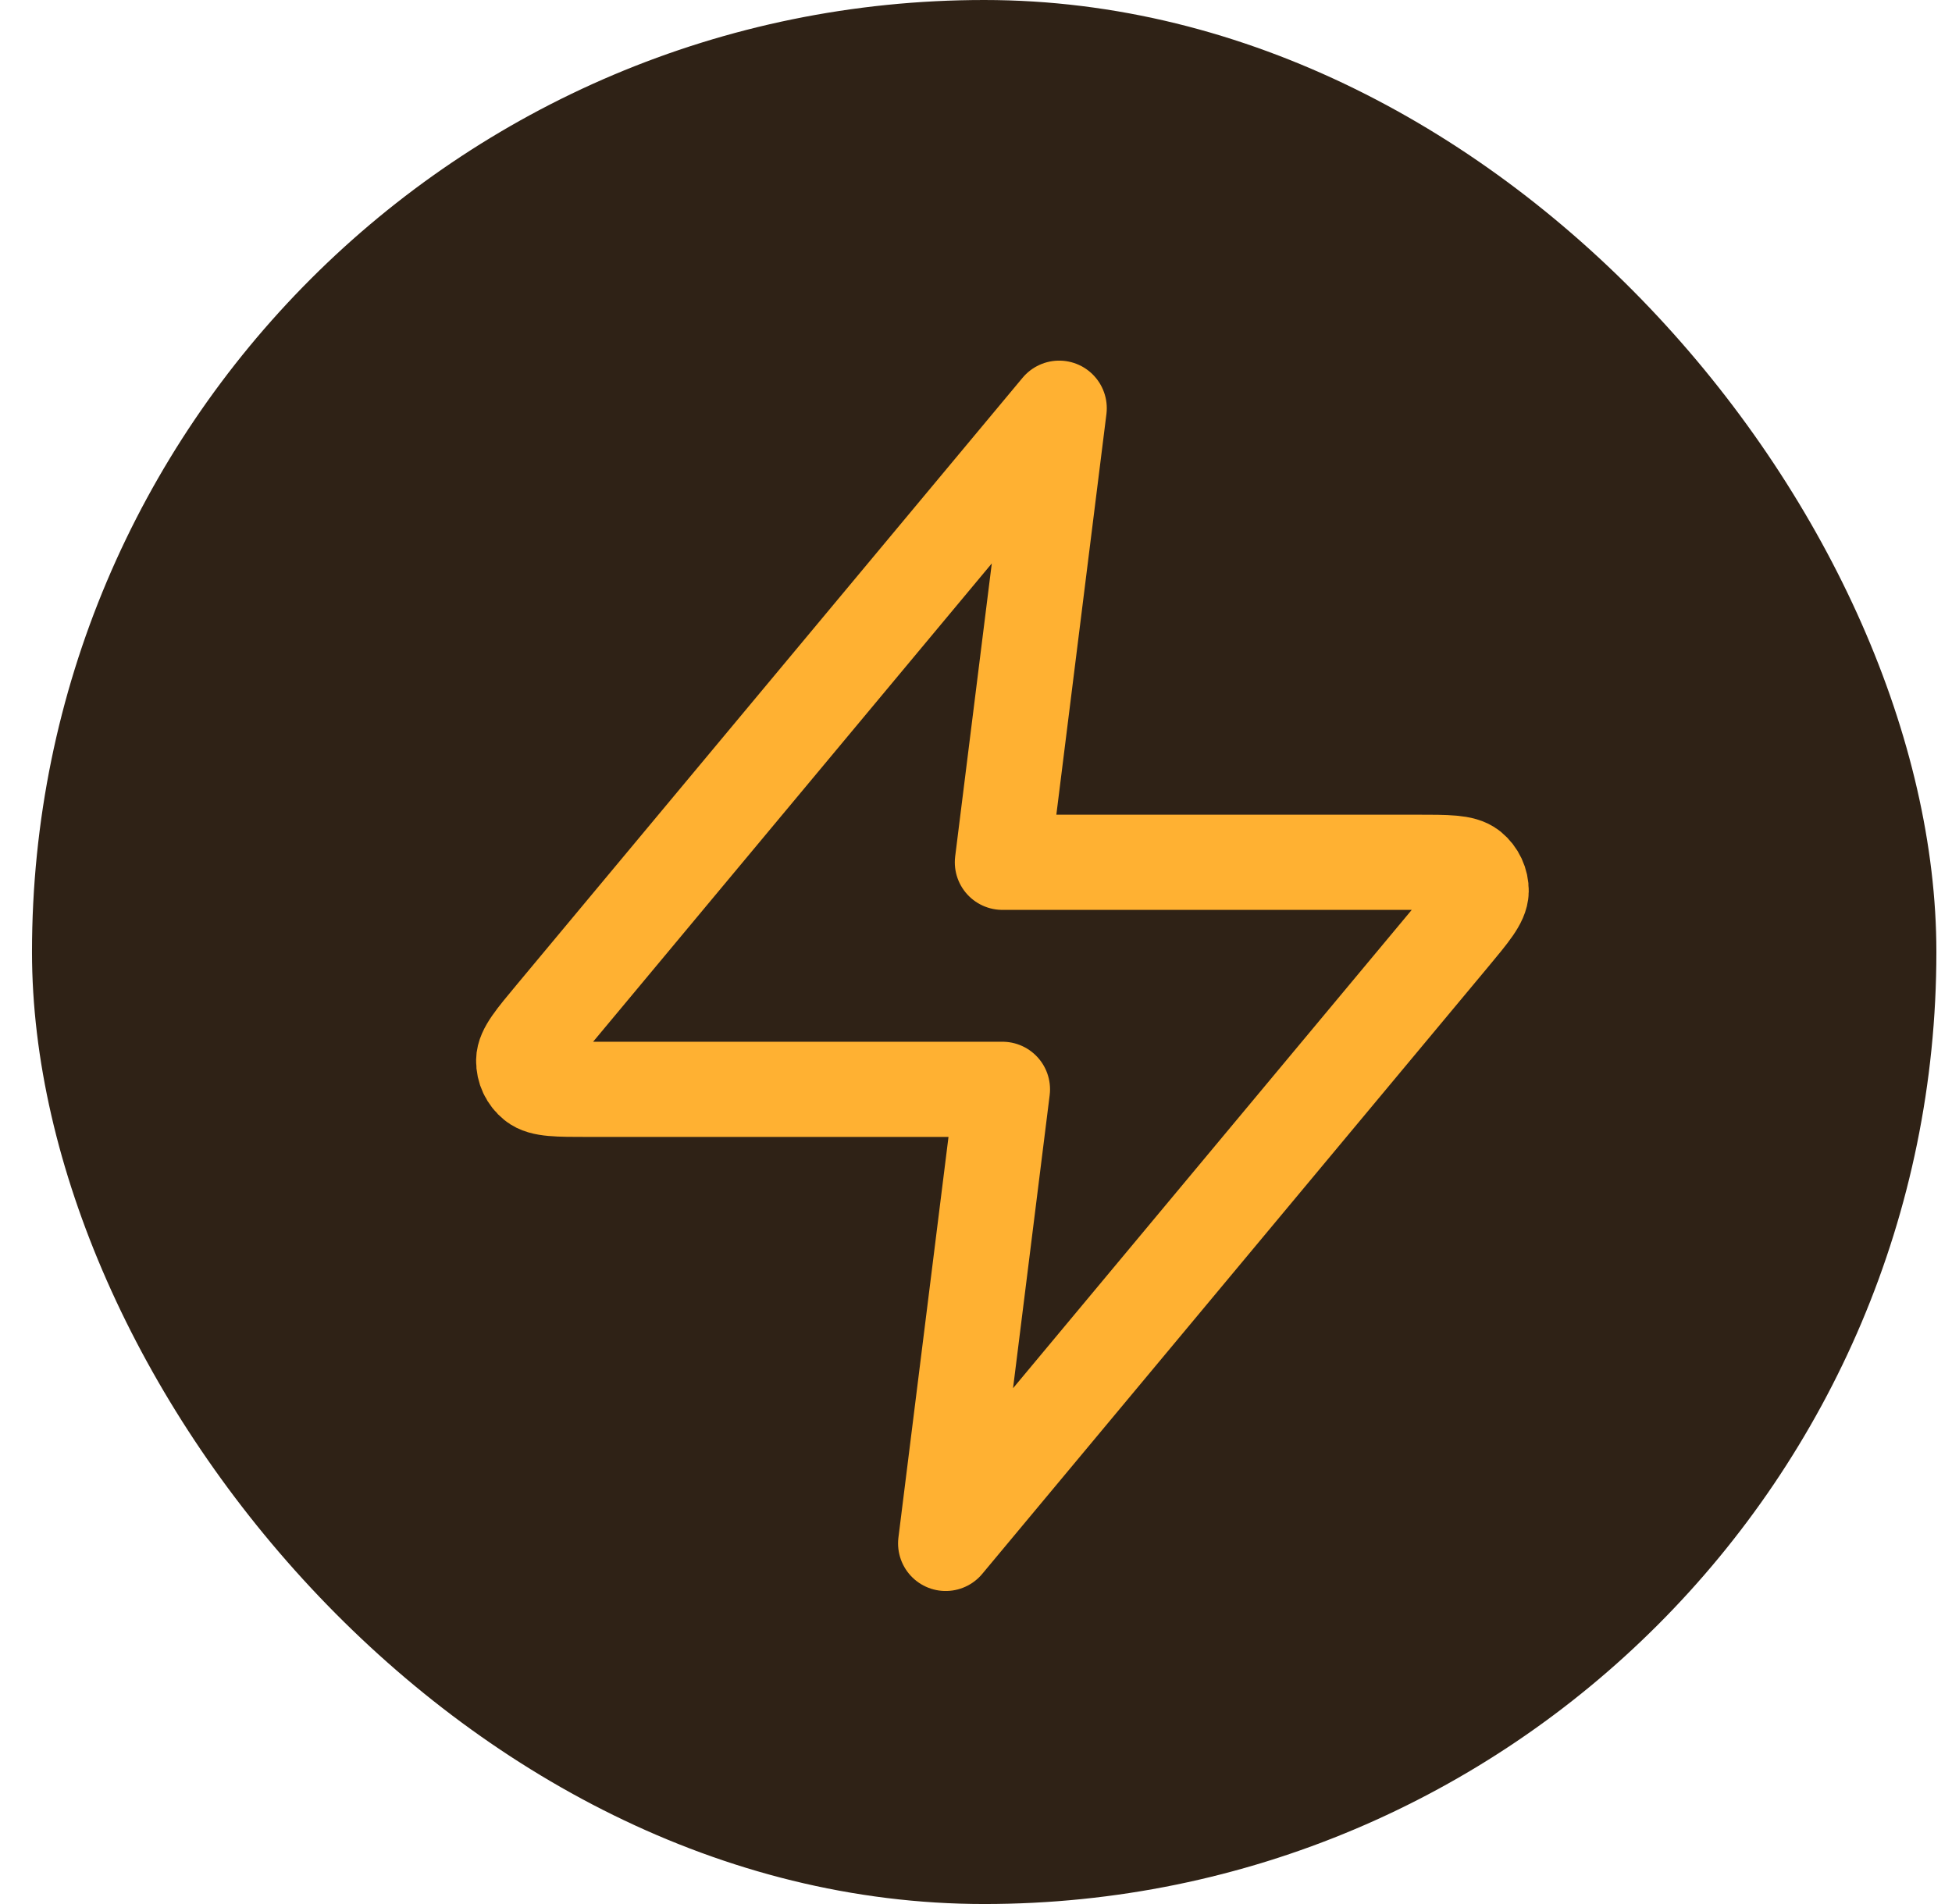
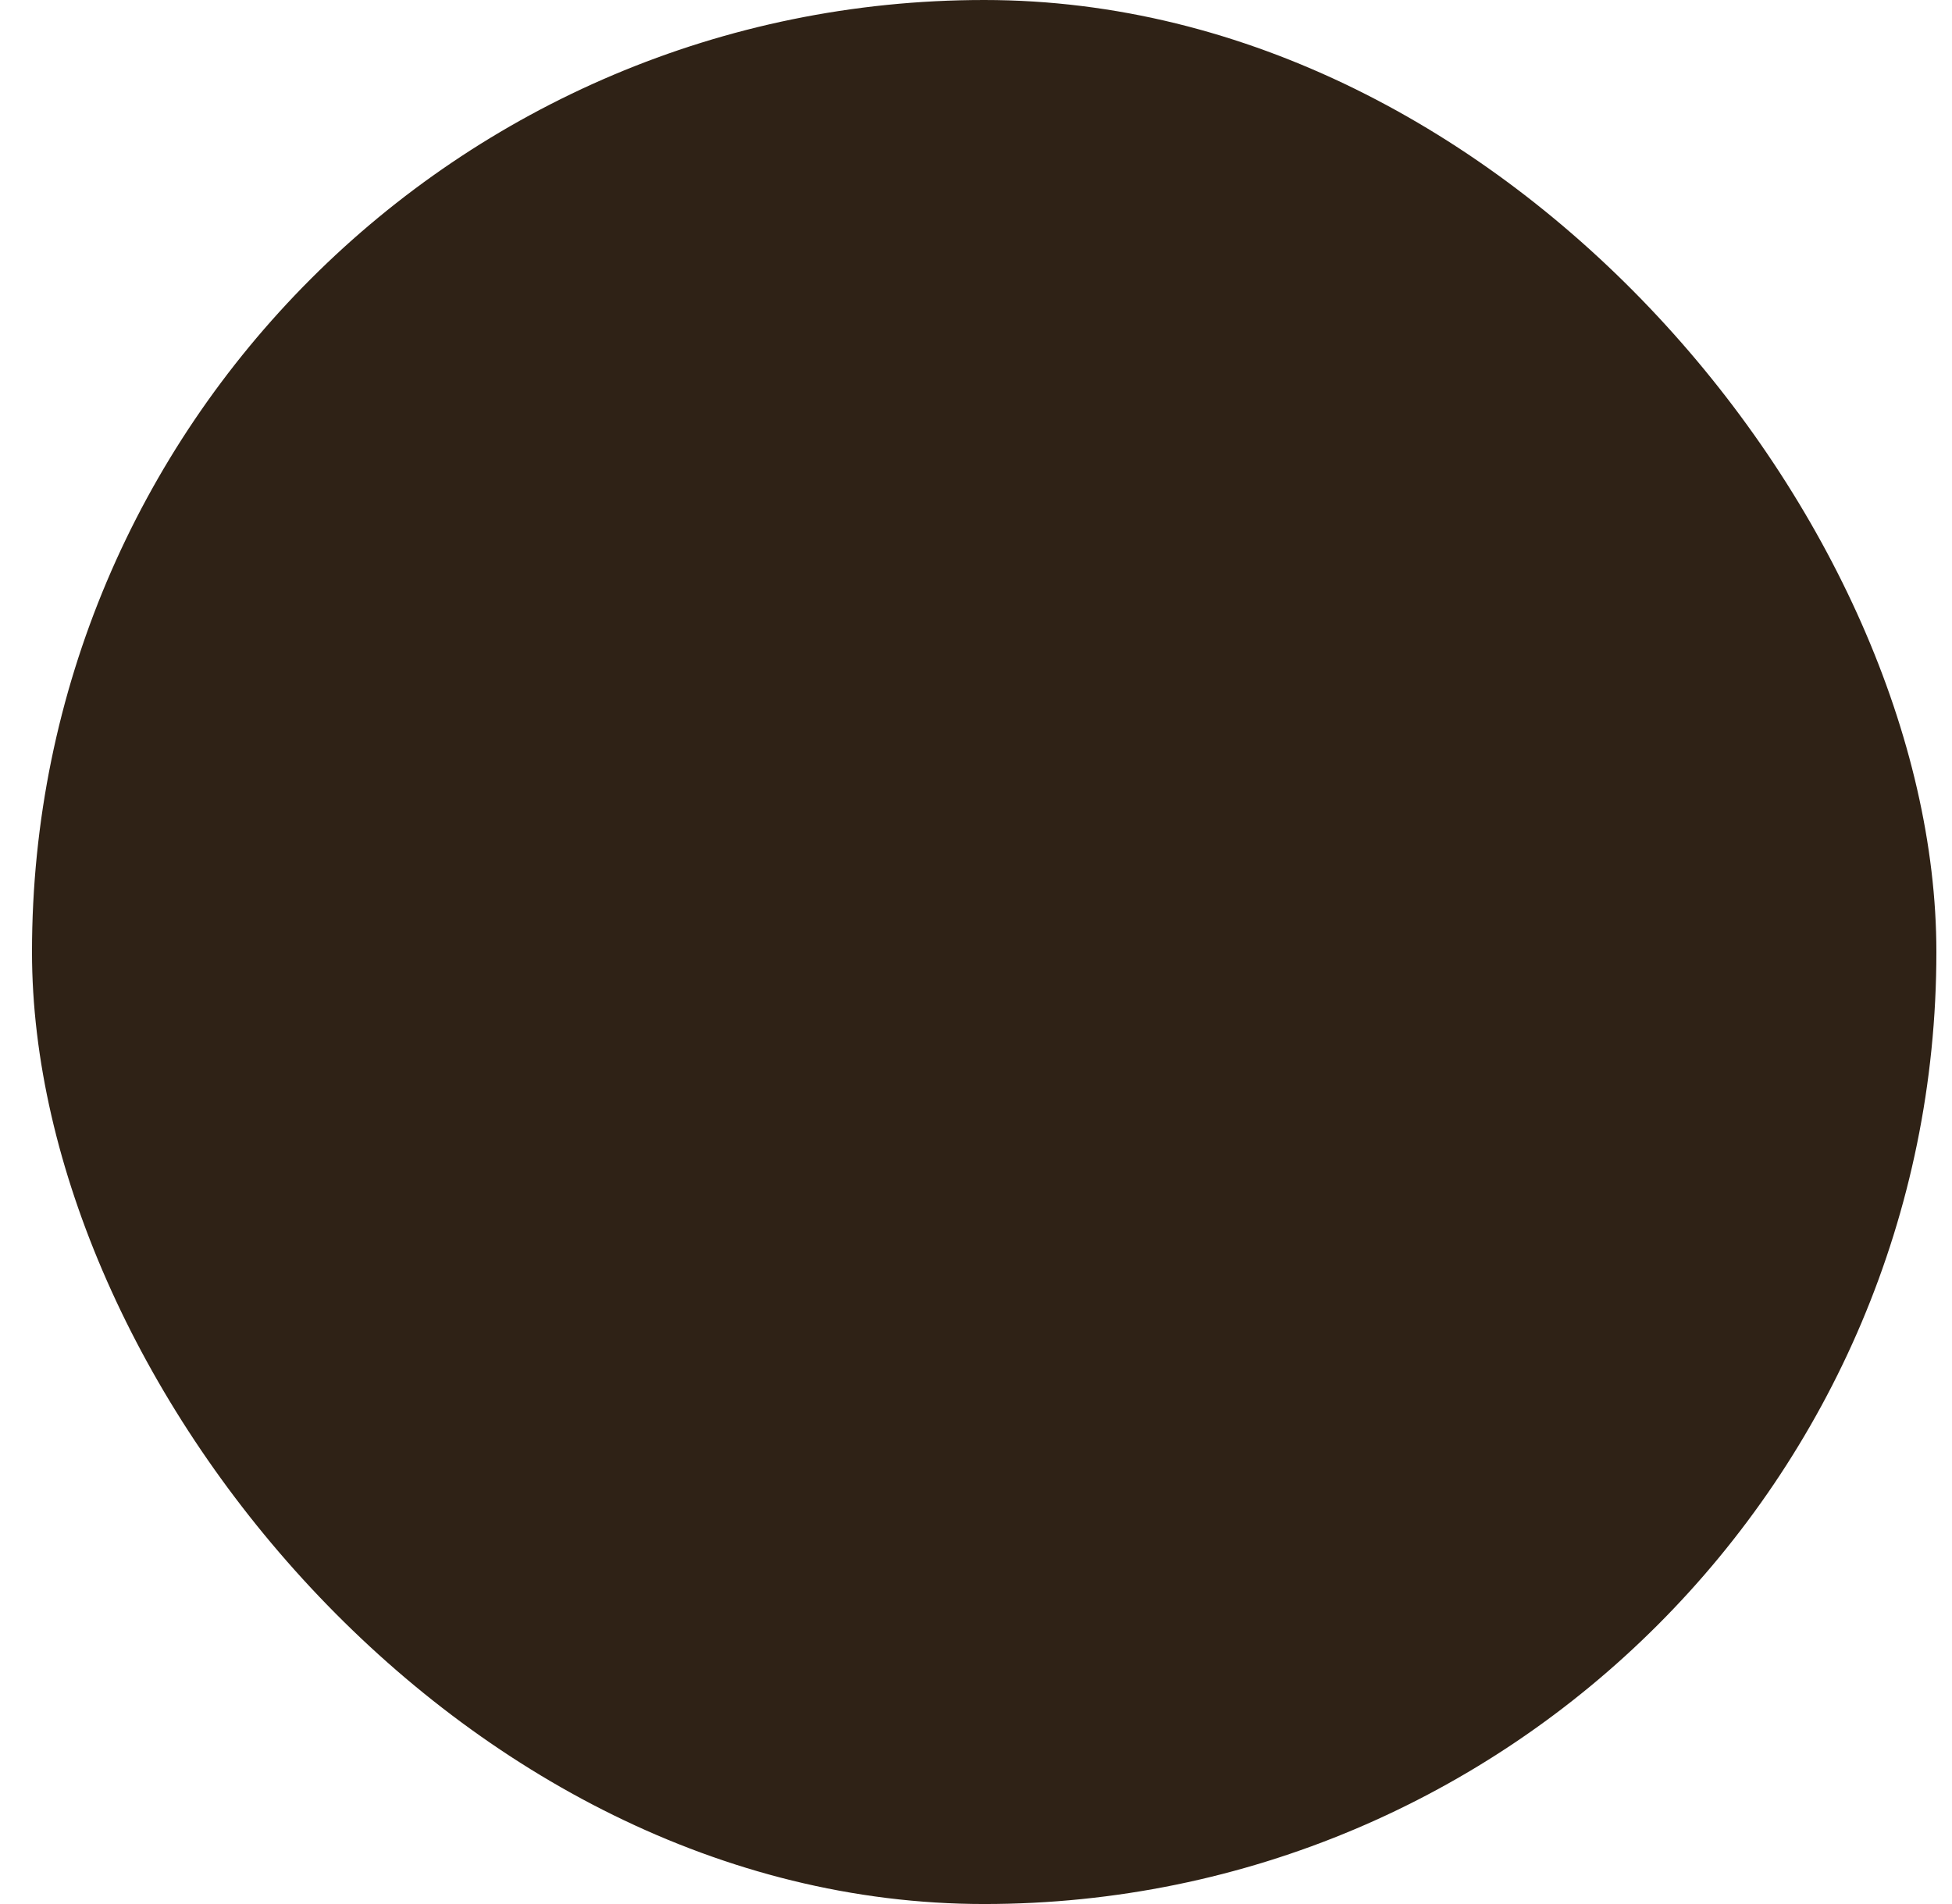
<svg xmlns="http://www.w3.org/2000/svg" width="41" height="40" viewBox="0 0 41 40" fill="none">
  <rect x="0.672" width="40" height="40" rx="20" fill="#2F2216" />
-   <path d="M22.247 8.576L11.627 21.32C11.211 21.819 11.003 22.069 11 22.279C10.997 22.463 11.079 22.637 11.222 22.752C11.385 22.885 11.71 22.885 12.36 22.885H21.055L19.863 32.424L30.483 19.68C30.899 19.18 31.107 18.931 31.11 18.72C31.113 18.537 31.031 18.363 30.889 18.247C30.725 18.115 30.4 18.115 29.75 18.115H21.055L22.247 8.576Z" stroke="#FFB132" stroke-width="2" stroke-linecap="round" stroke-linejoin="round" />
</svg>